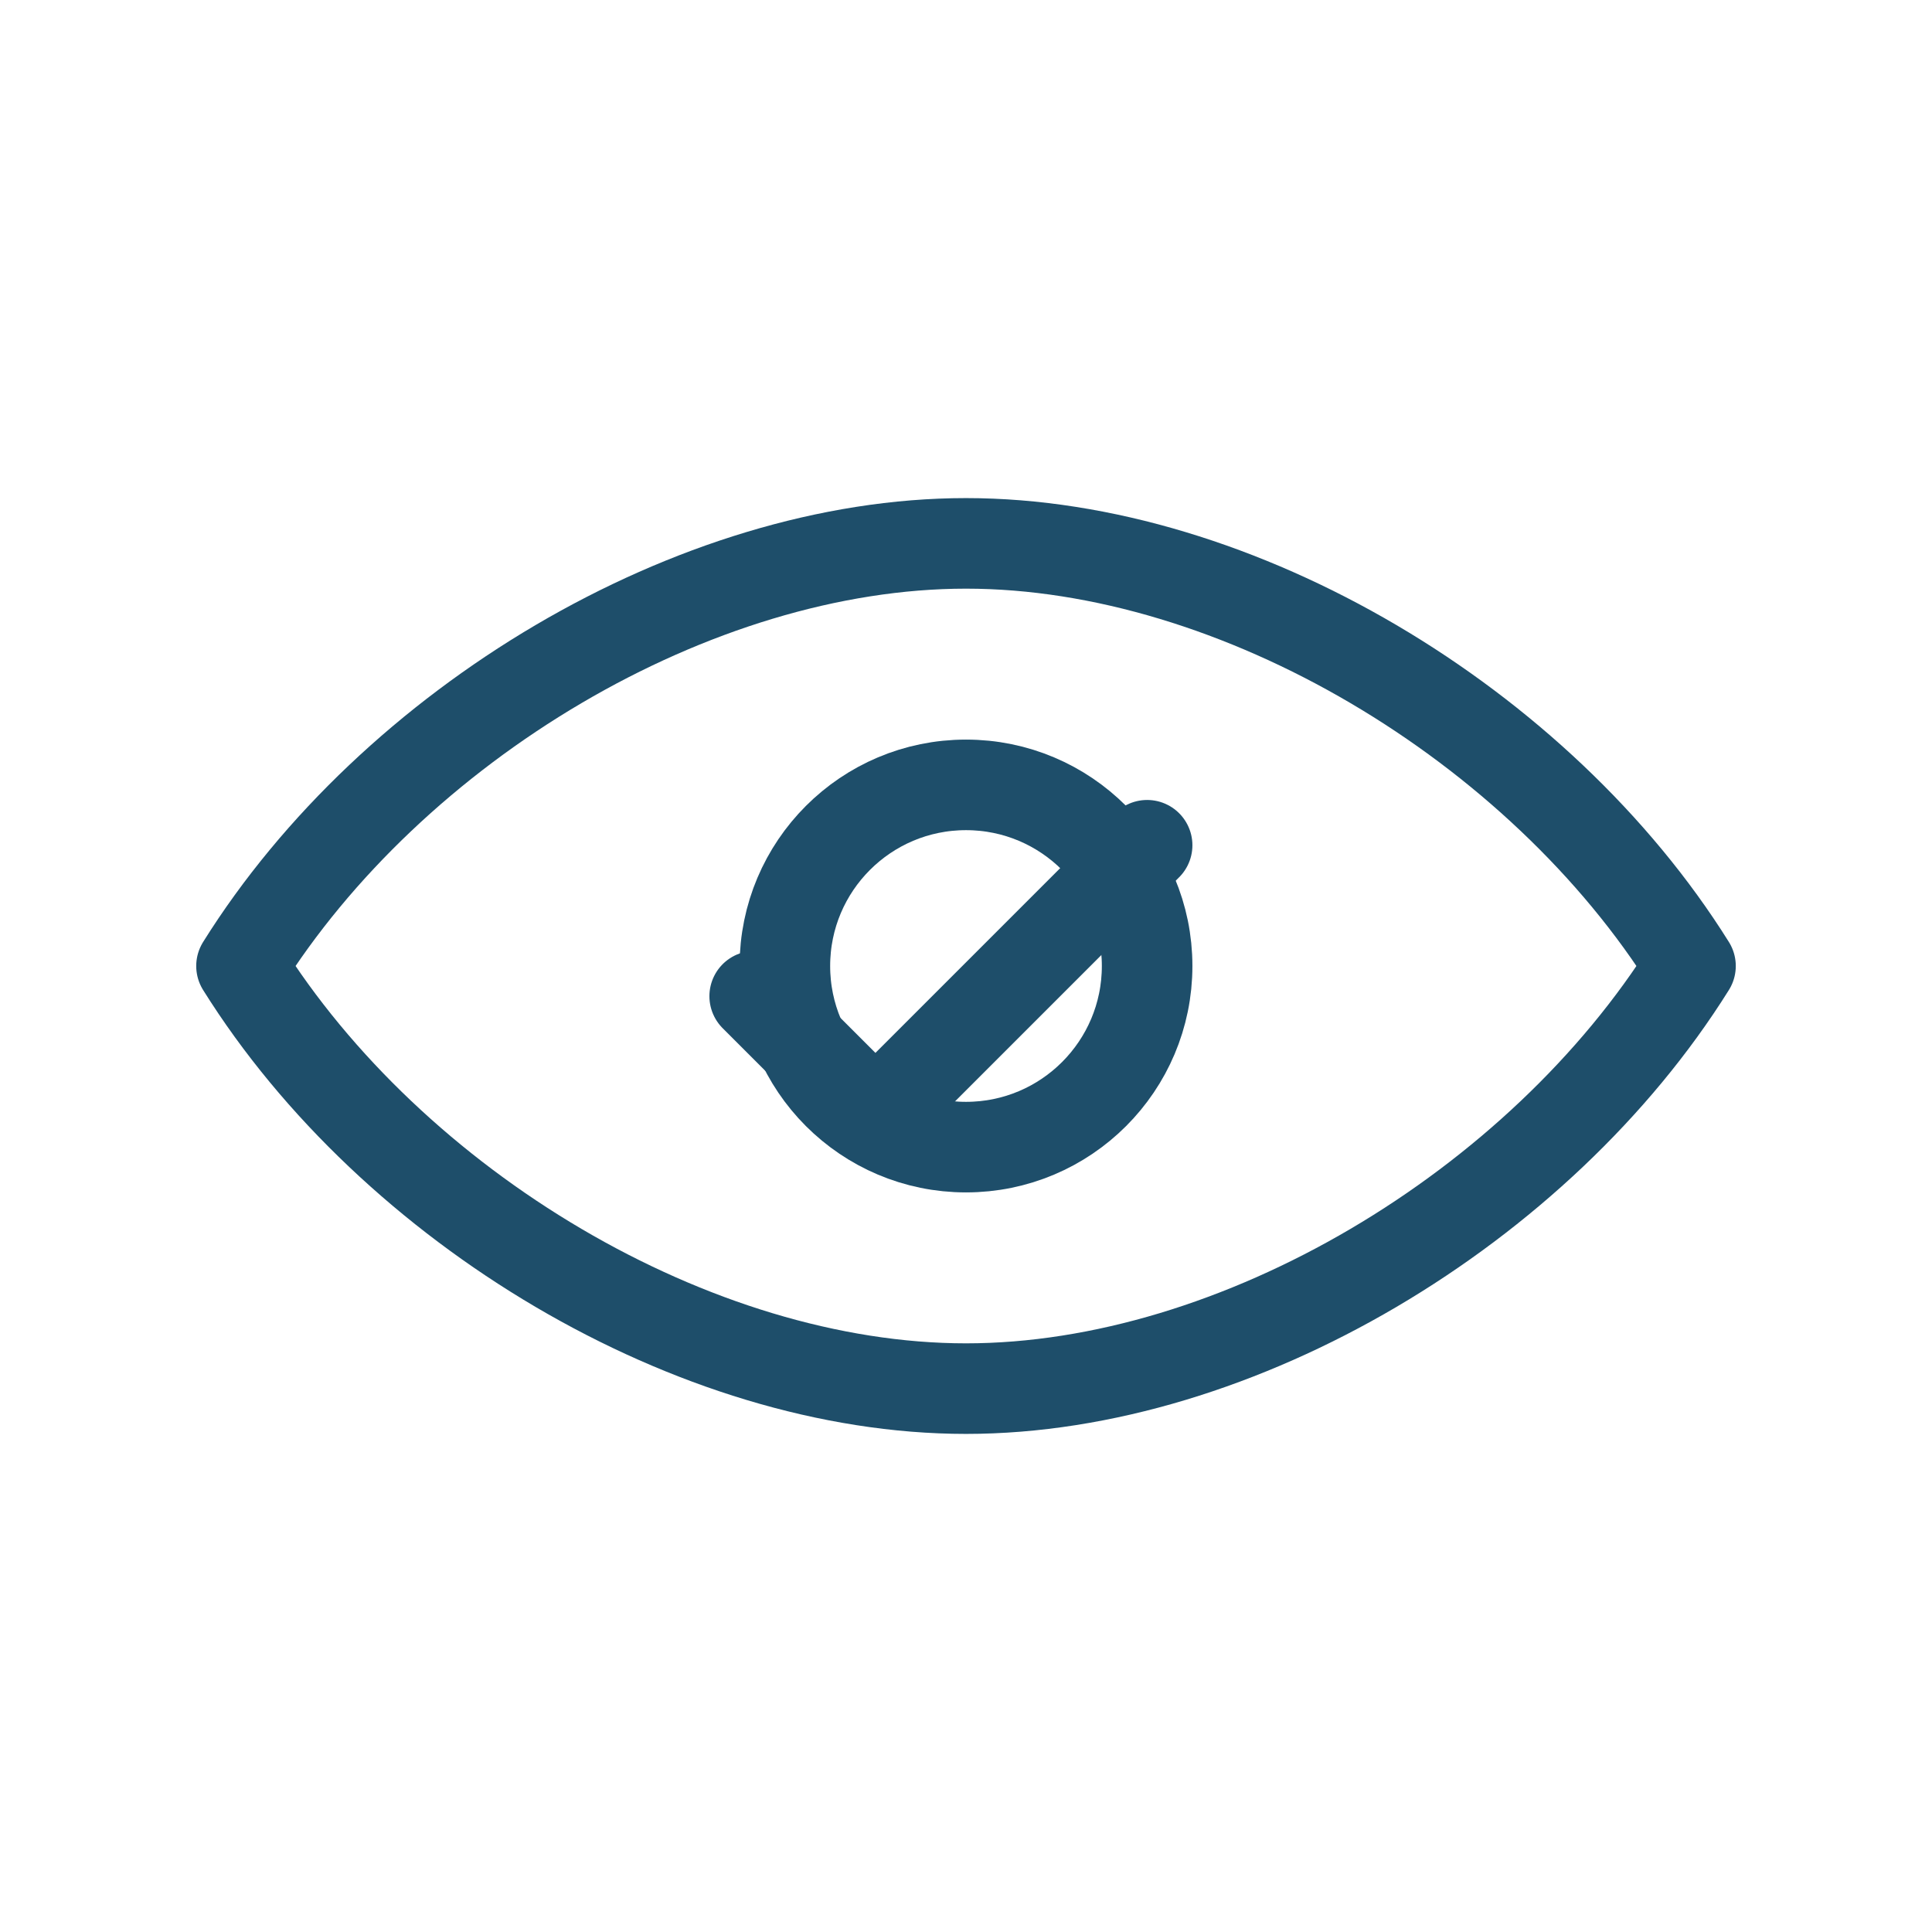
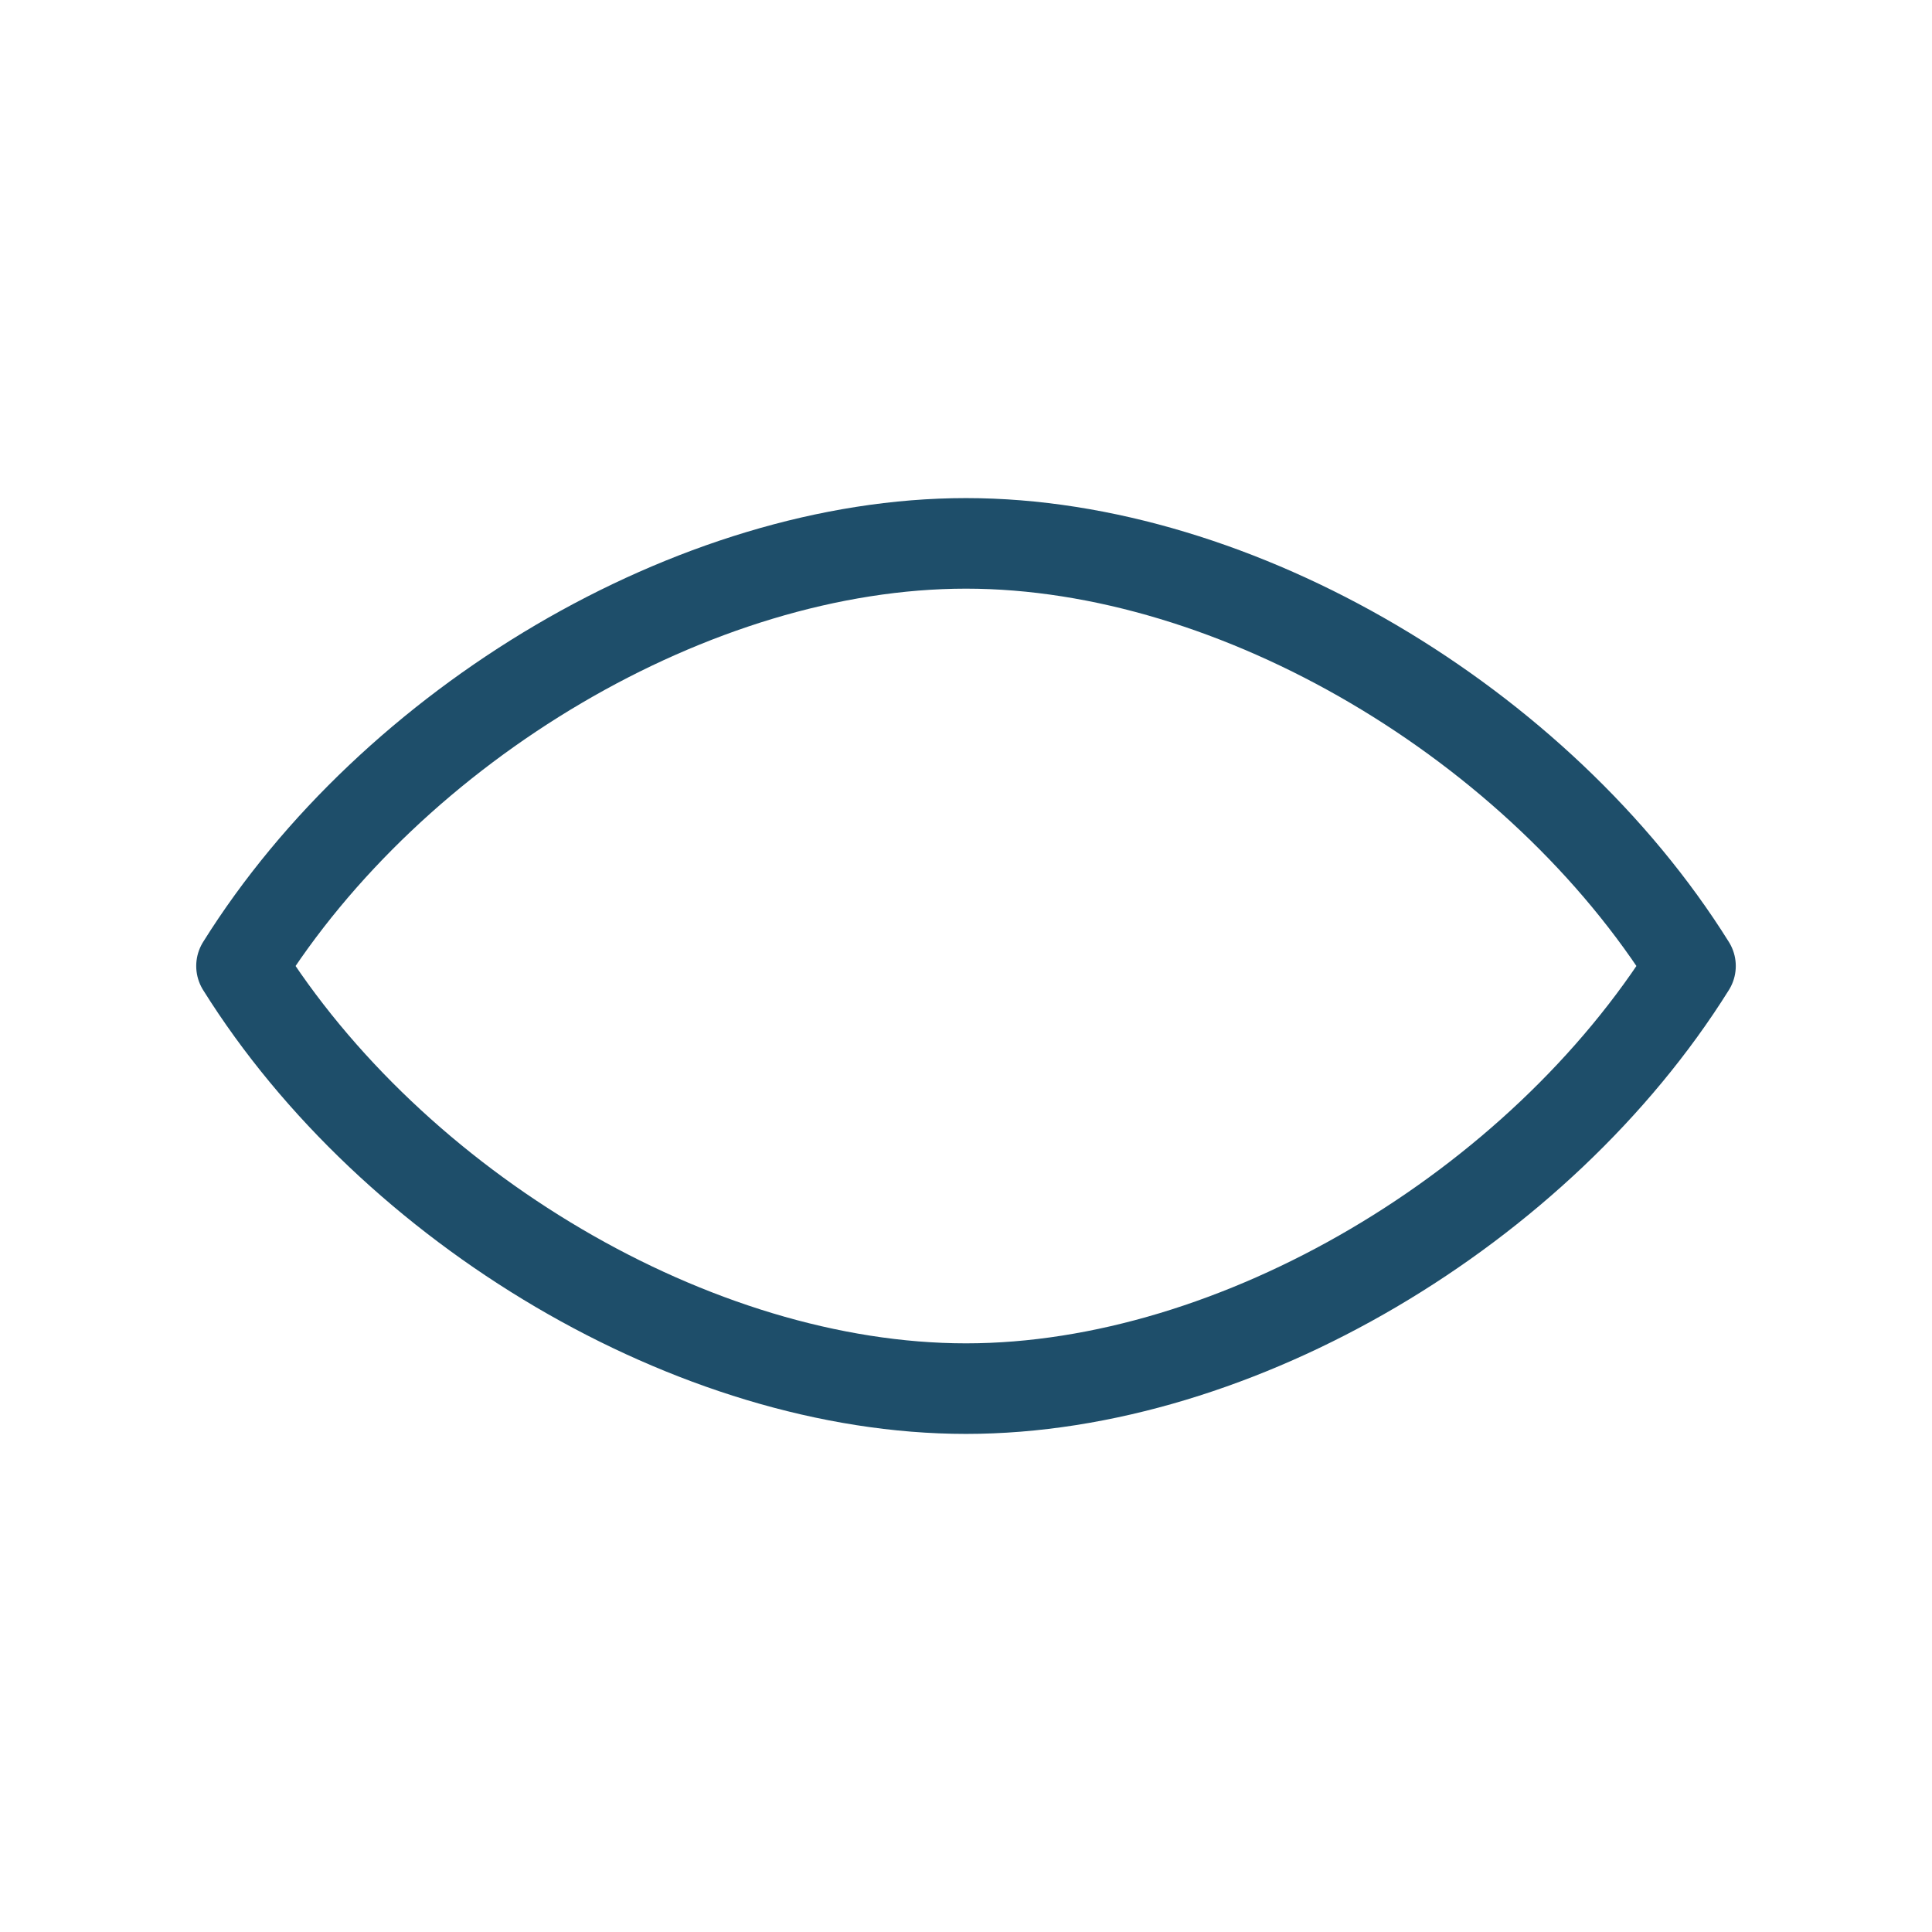
<svg xmlns="http://www.w3.org/2000/svg" viewBox="0 0 128 128">
  <g fill="none" stroke="#1E4E6A" stroke-width="6" stroke-linecap="round" stroke-linejoin="round">
    <path d="M16 64c10-16 30-28 48-28s38 12 48 28c-10 16-30 28-48 28S26 80 16 64z" />
-     <circle cx="64" cy="64" r="12" />
-     <path d="M50 66l8 8l18-18" />
  </g>
</svg>